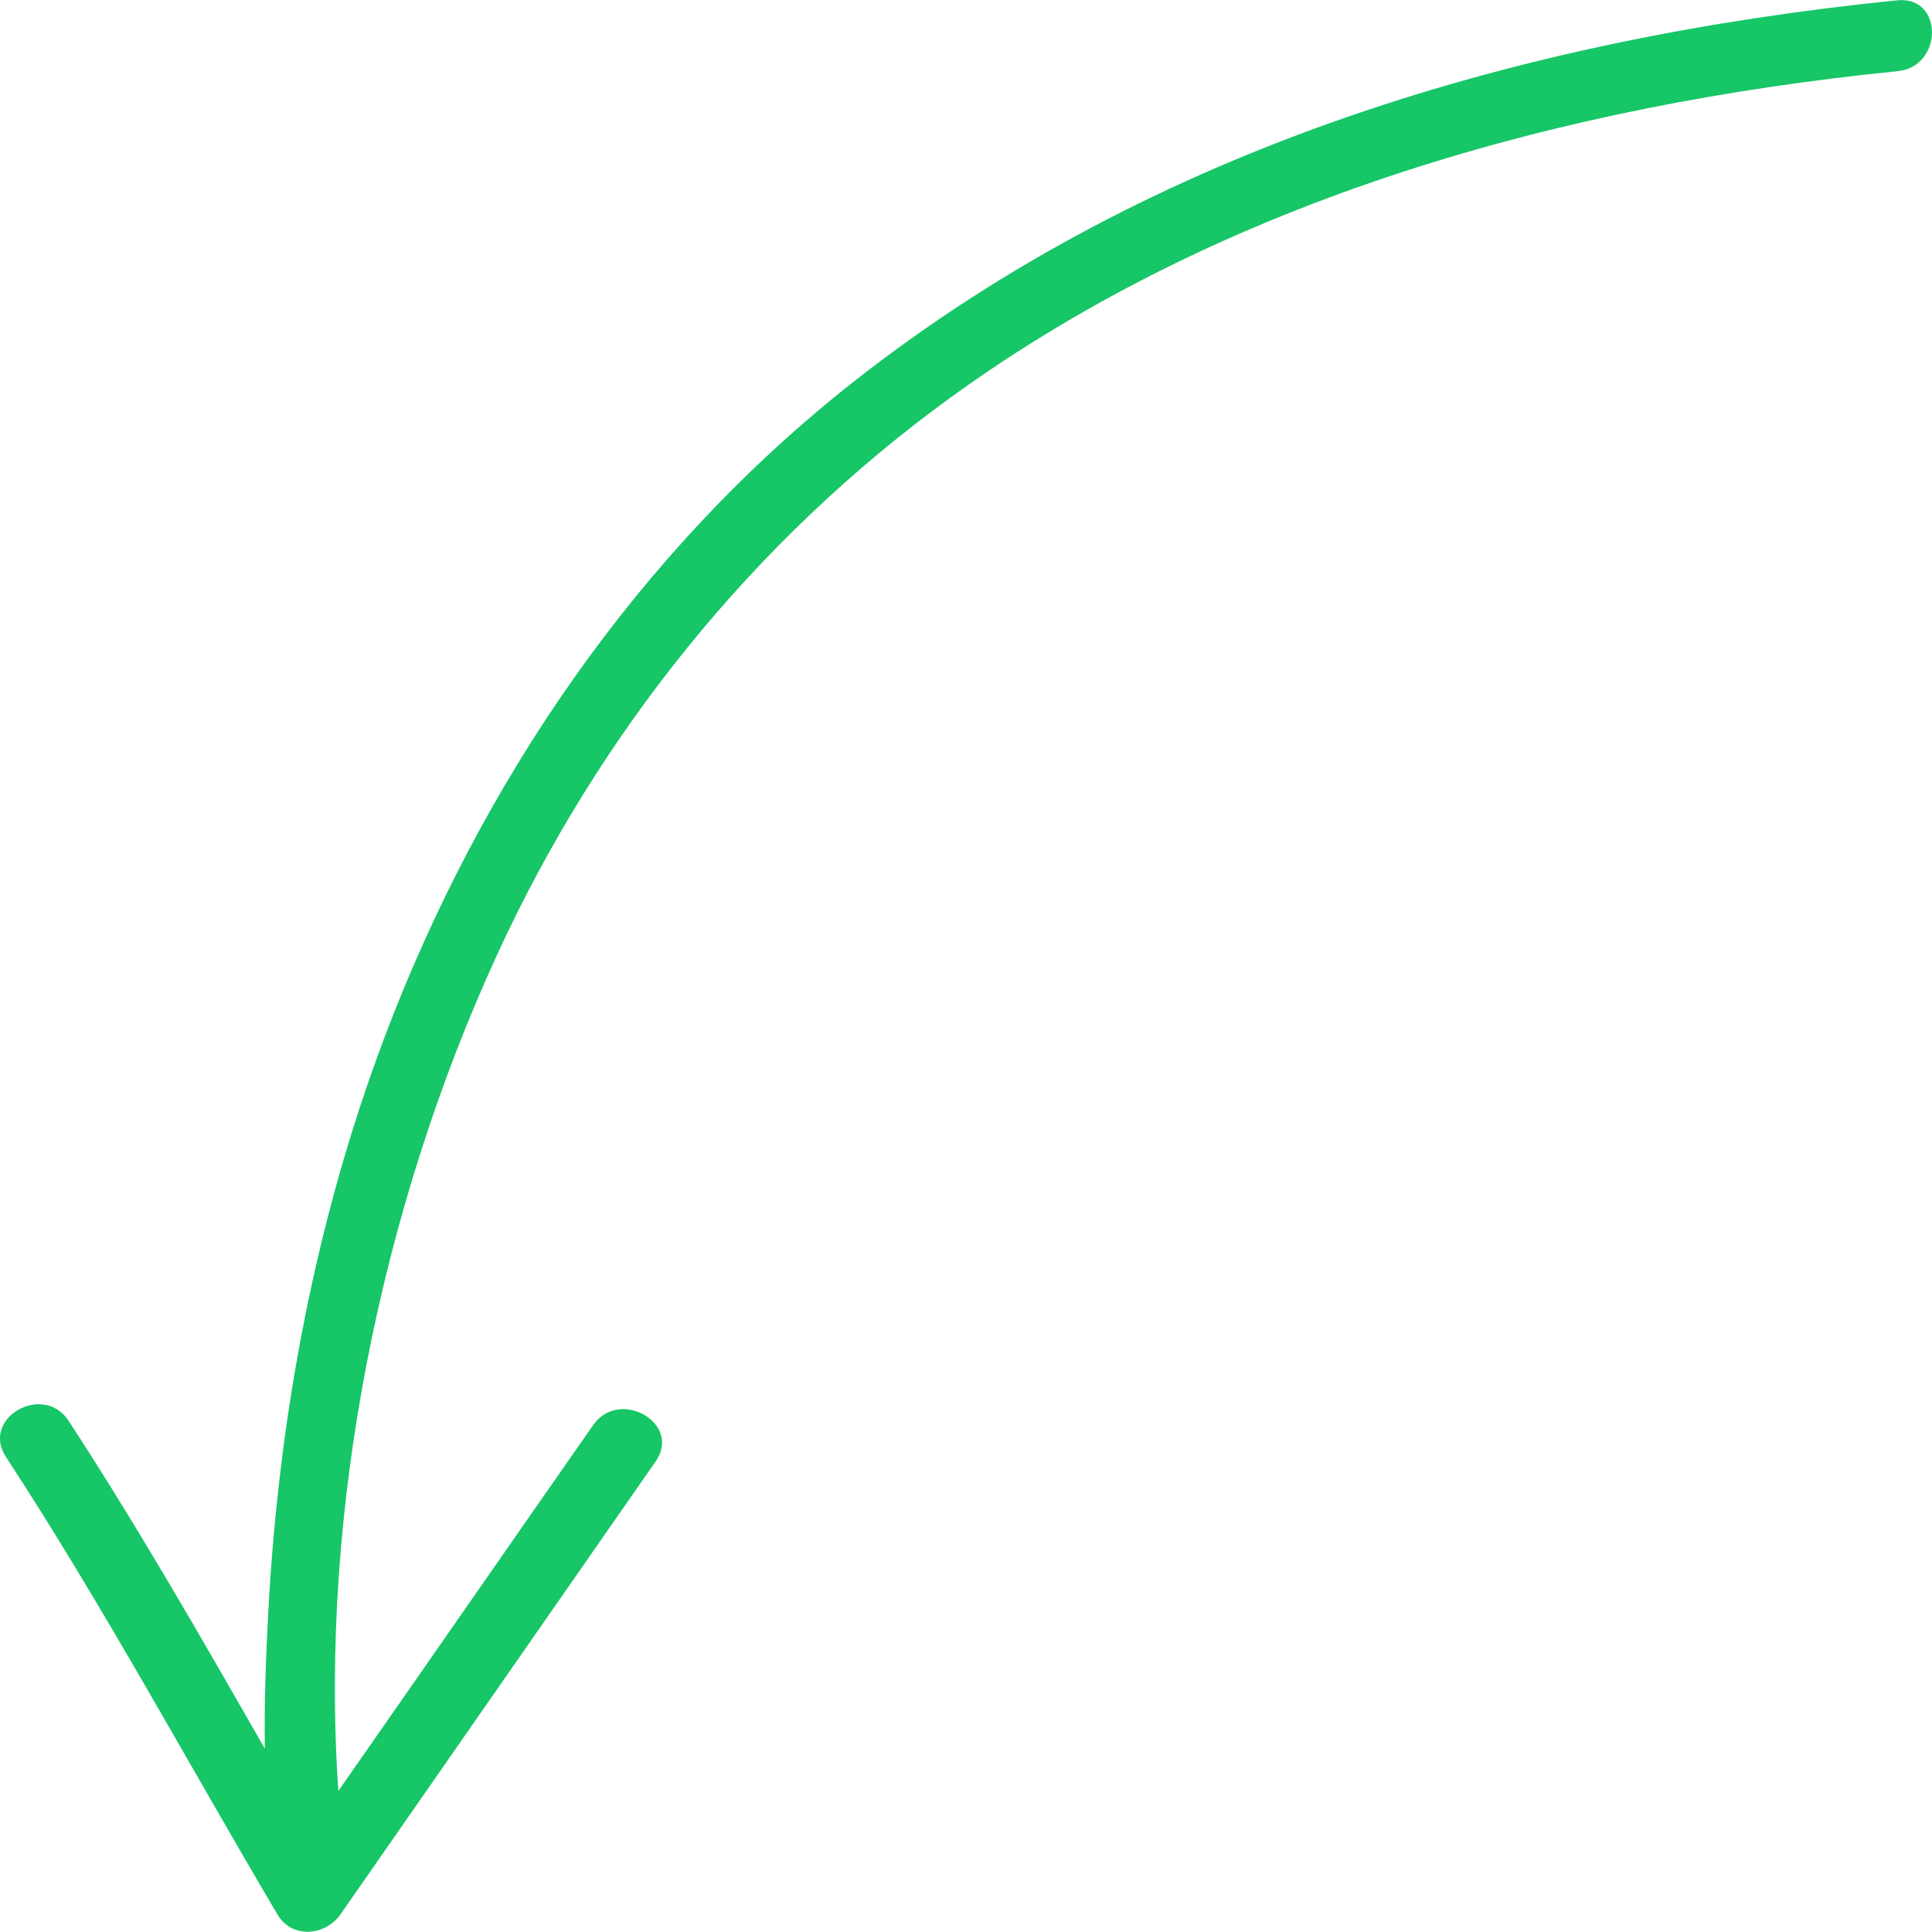
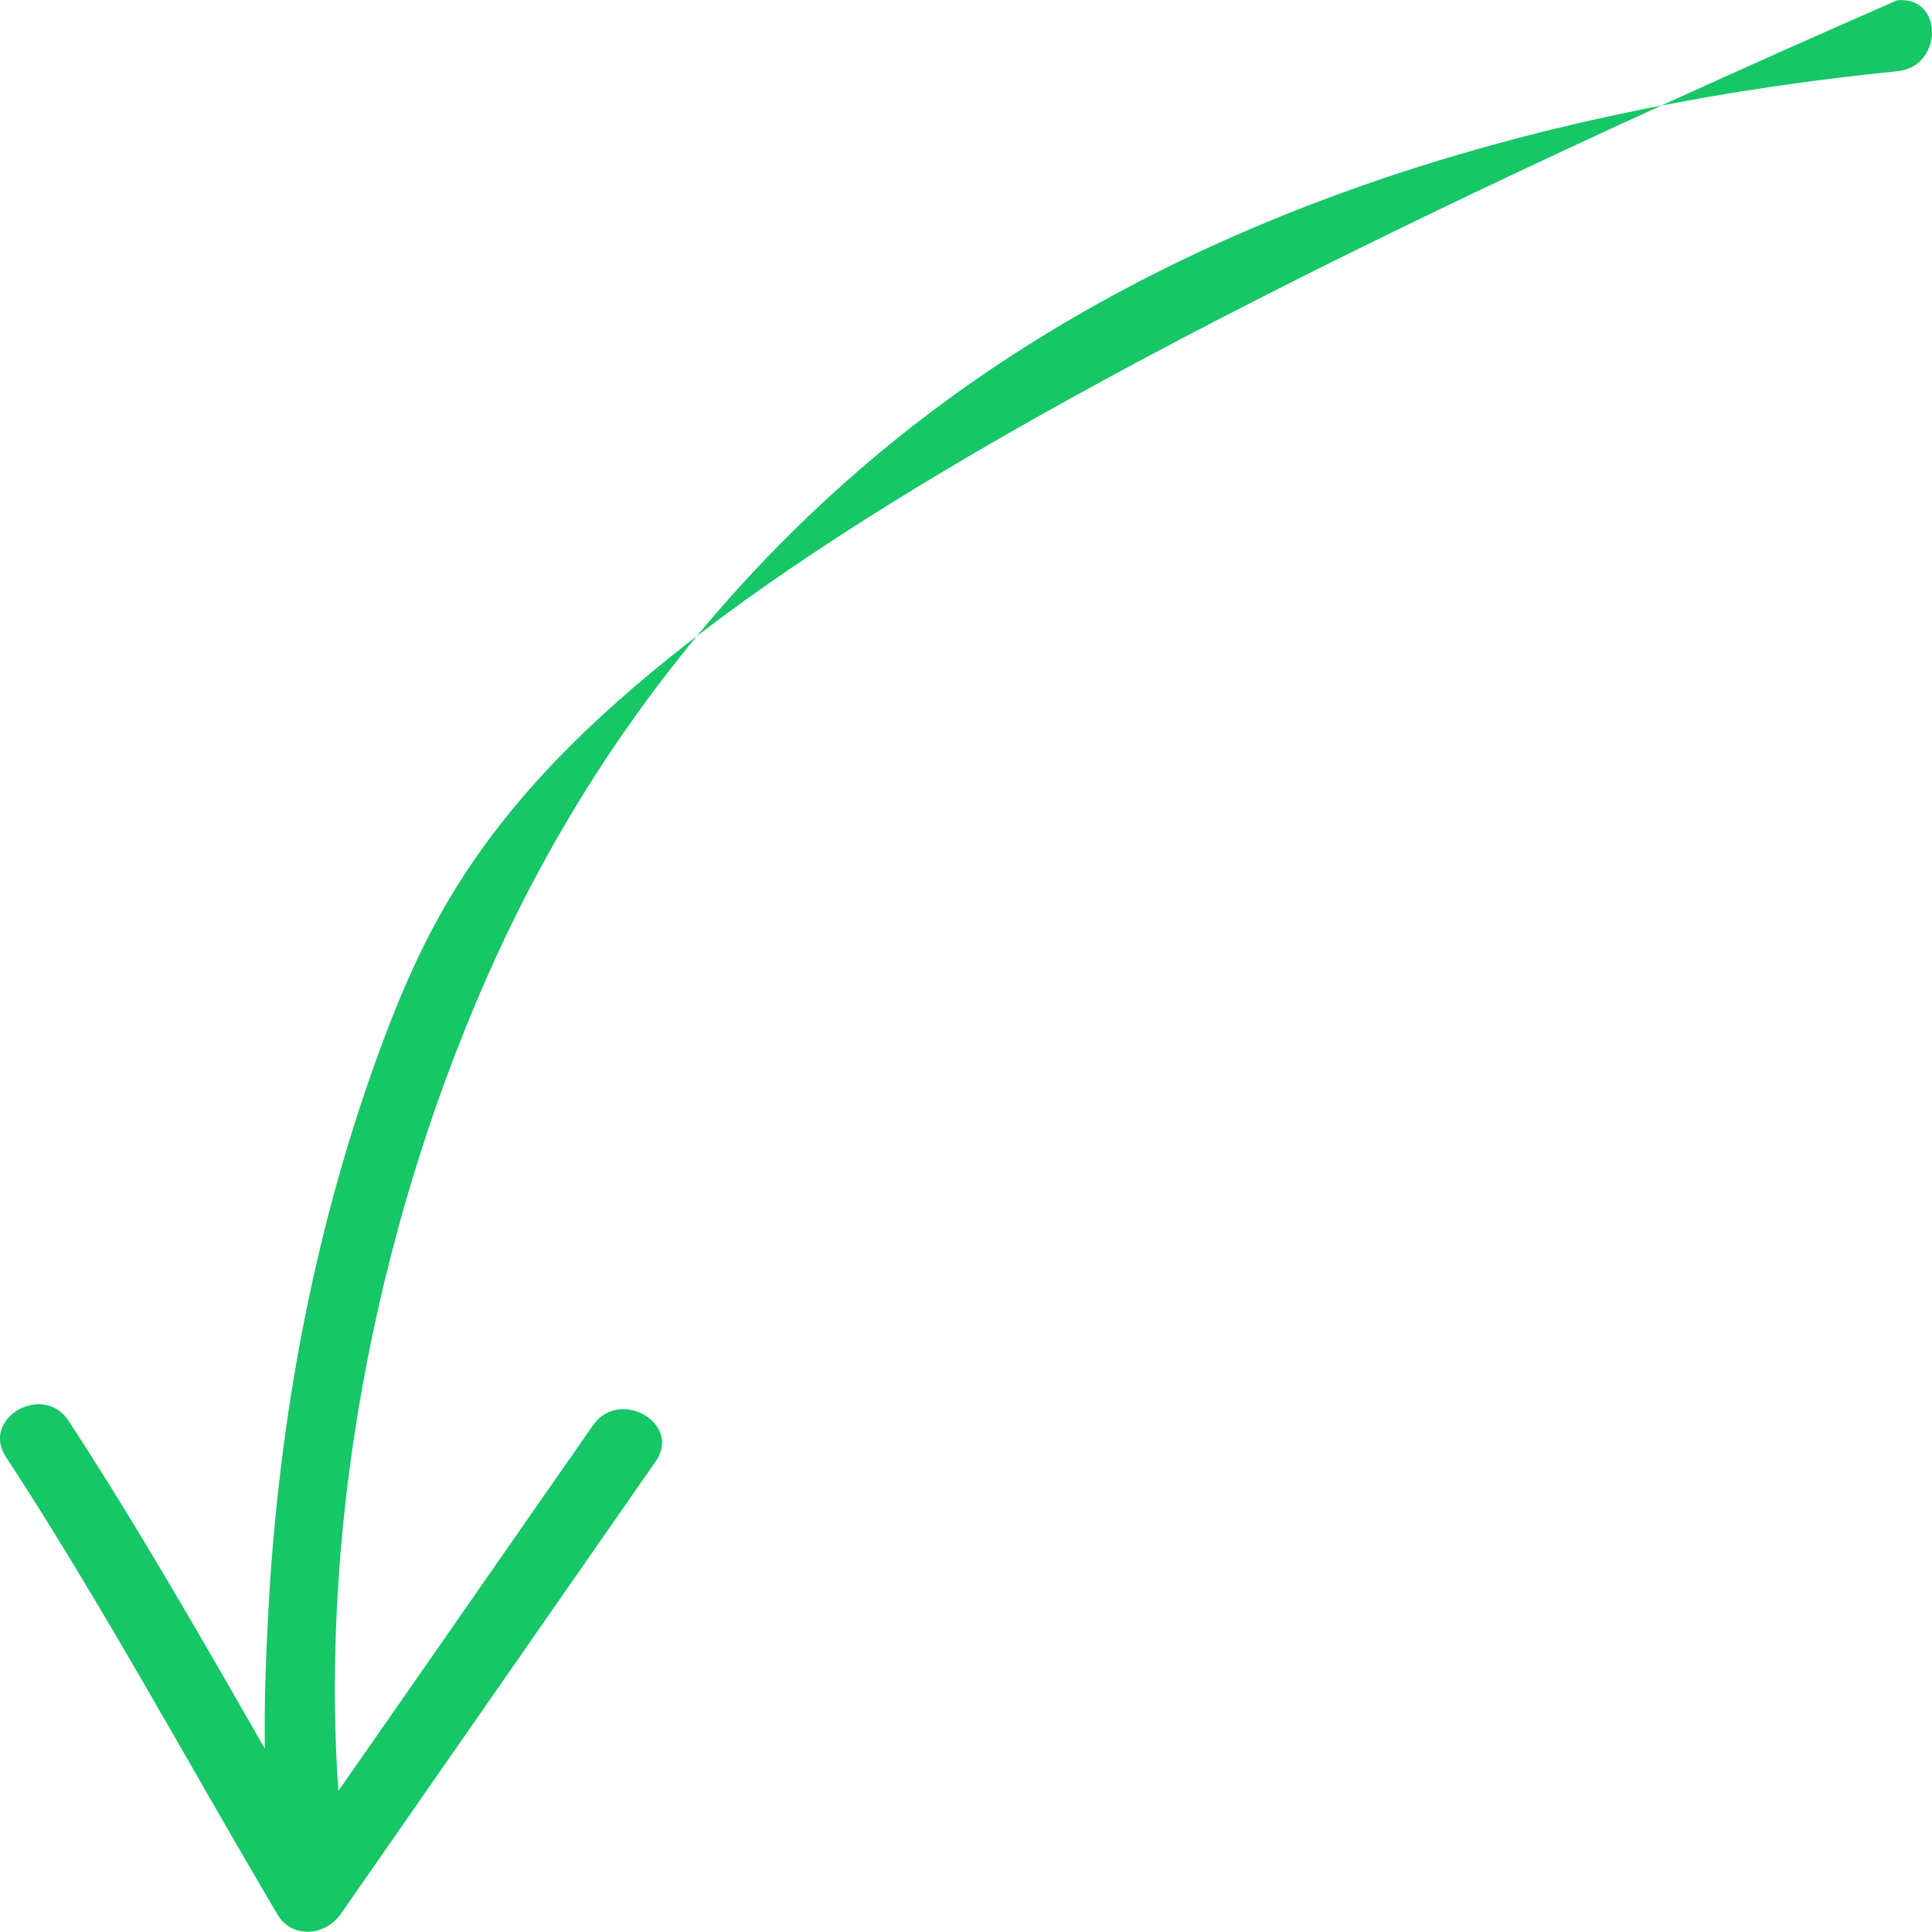
<svg xmlns="http://www.w3.org/2000/svg" width="80" height="80" viewBox="0 0 80 80" fill="none">
-   <path d="M78.551 0.014C63.021 1.581 47.736 6.082 35.393 15.769C26.396 22.834 19.892 32.436 15.907 42.991C13.053 50.569 11.547 58.646 11.112 66.695C11.011 68.575 10.938 70.498 10.967 72.407C8.345 67.834 5.723 63.248 2.84 58.832C1.797 57.236 -0.811 58.718 0.246 60.327C4.259 66.467 7.765 72.977 11.489 79.273C12.083 80.285 13.459 80.171 14.097 79.273C18.443 73.02 22.803 66.766 27.15 60.513C28.251 58.931 25.643 57.45 24.556 59.017C21.036 64.059 17.53 69.117 14.01 74.159C13.213 62.507 15.777 50.014 20.572 39.558C24.759 30.427 31.177 22.393 39.392 16.438C50.735 8.219 64.701 4.344 78.566 2.948C80.464 2.777 80.493 -0.186 78.551 0.014Z" fill="#16C667" />
+   <path d="M78.551 0.014C26.396 22.834 19.892 32.436 15.907 42.991C13.053 50.569 11.547 58.646 11.112 66.695C11.011 68.575 10.938 70.498 10.967 72.407C8.345 67.834 5.723 63.248 2.84 58.832C1.797 57.236 -0.811 58.718 0.246 60.327C4.259 66.467 7.765 72.977 11.489 79.273C12.083 80.285 13.459 80.171 14.097 79.273C18.443 73.02 22.803 66.766 27.15 60.513C28.251 58.931 25.643 57.45 24.556 59.017C21.036 64.059 17.53 69.117 14.01 74.159C13.213 62.507 15.777 50.014 20.572 39.558C24.759 30.427 31.177 22.393 39.392 16.438C50.735 8.219 64.701 4.344 78.566 2.948C80.464 2.777 80.493 -0.186 78.551 0.014Z" fill="#16C667" />
</svg>